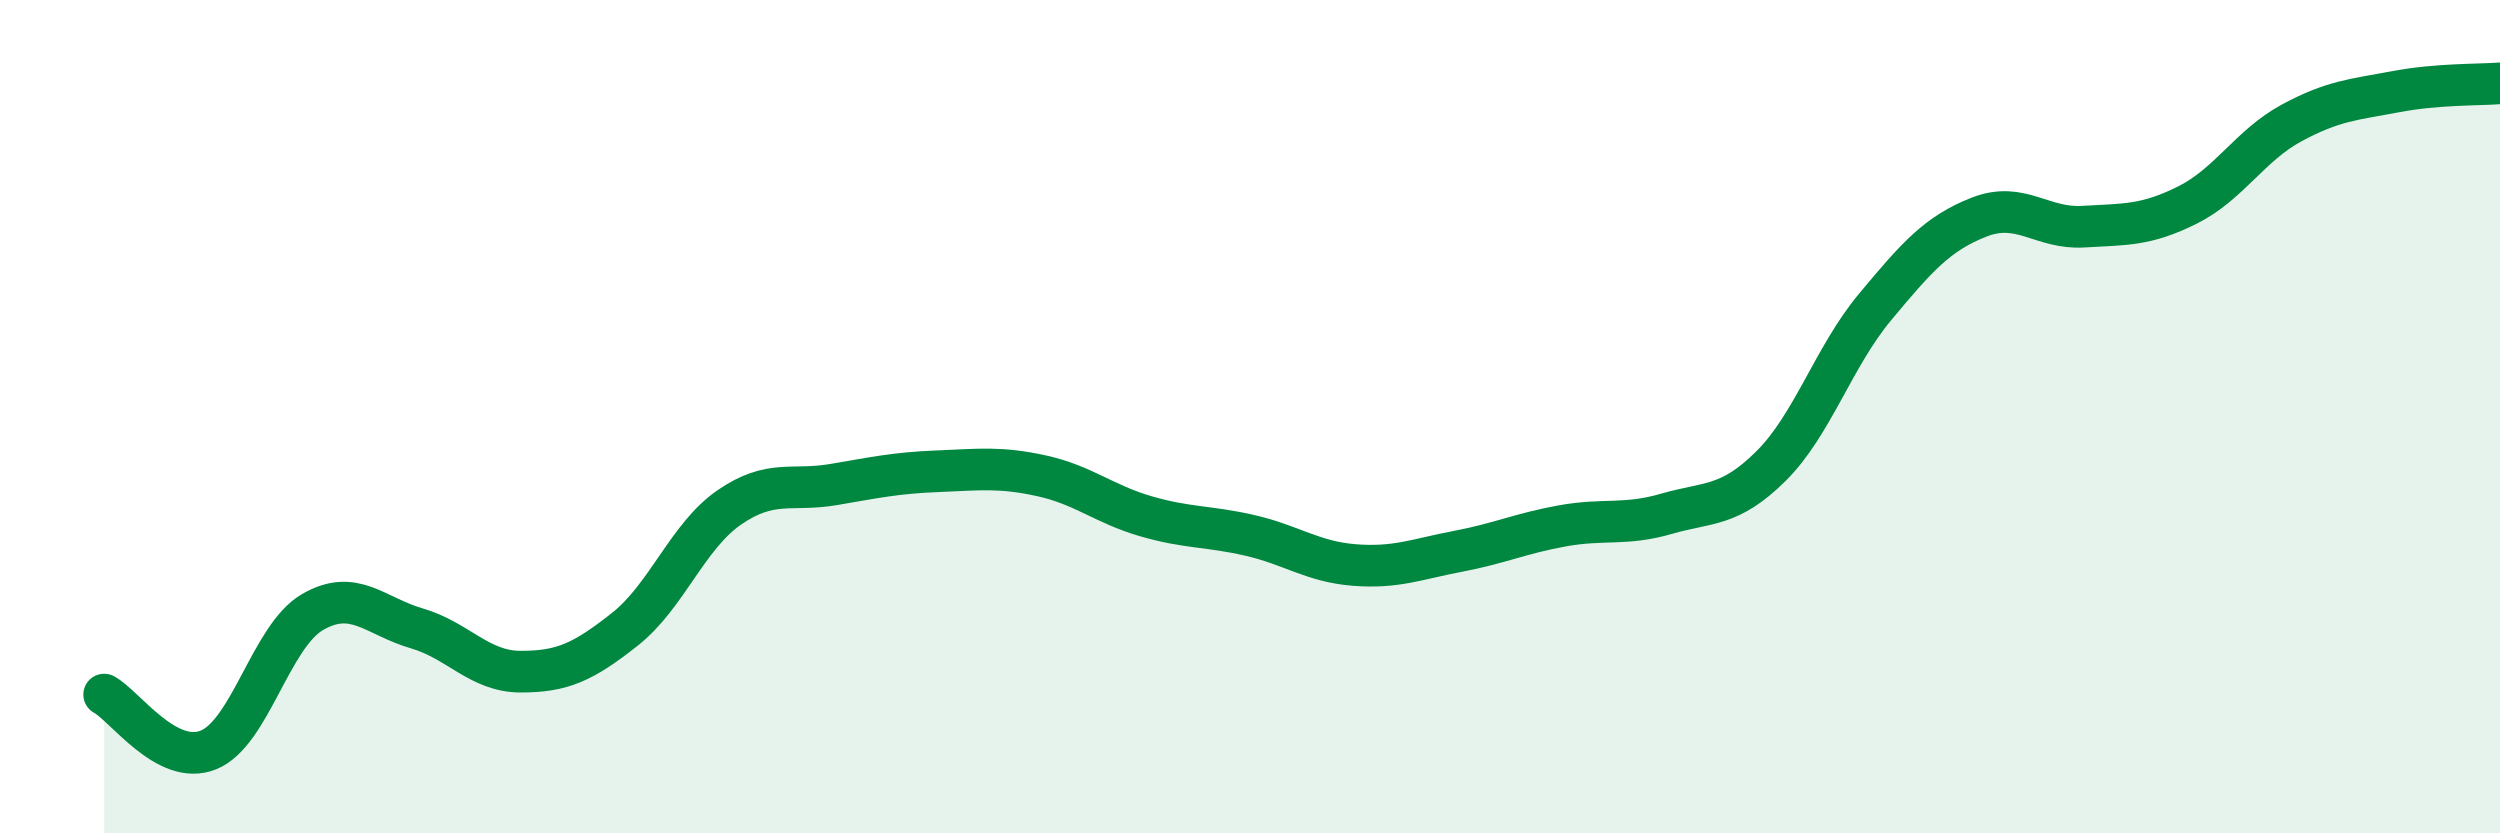
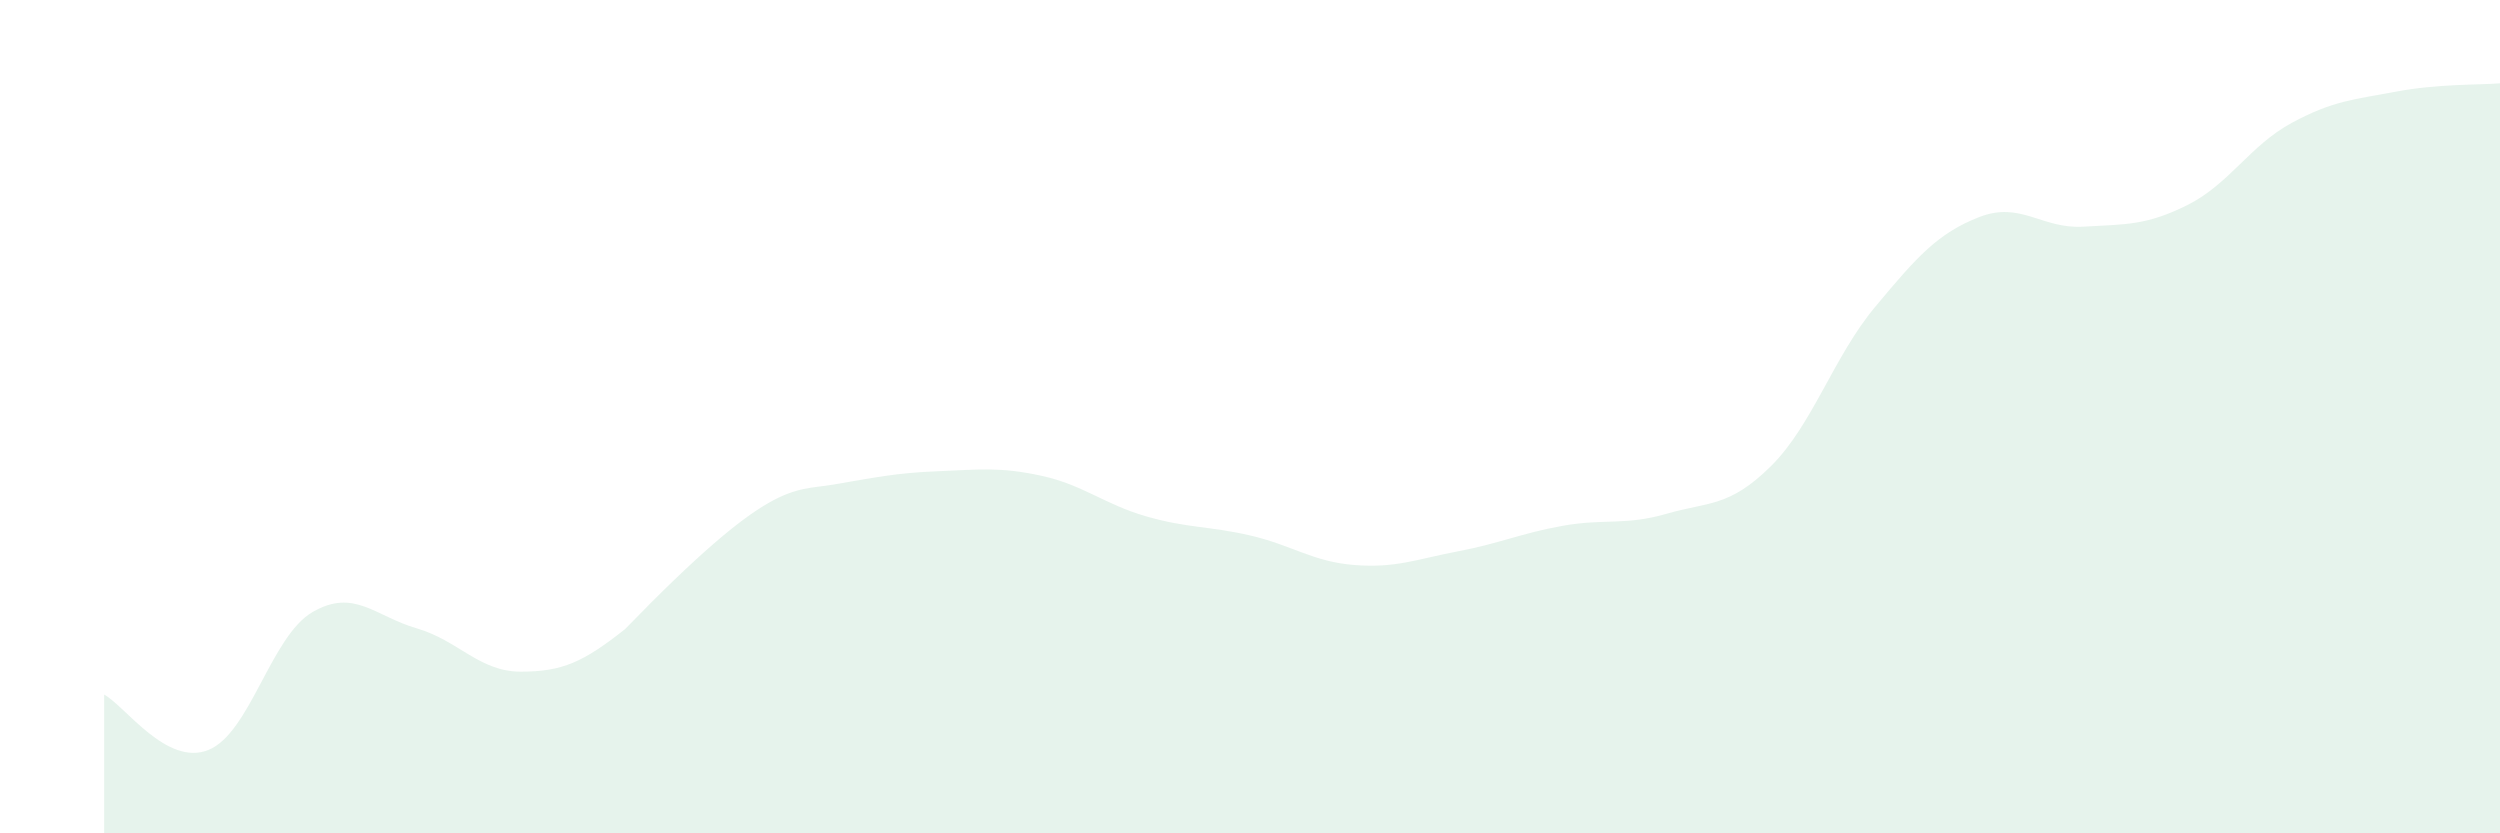
<svg xmlns="http://www.w3.org/2000/svg" width="60" height="20" viewBox="0 0 60 20">
-   <path d="M 2.5,16.67 C 3,16.94 4,18.4 5,18 C 6,17.6 6.5,15.27 7.5,14.69 C 8.5,14.11 9,14.79 10,15.08 C 11,15.37 11.5,16.12 12.5,16.12 C 13.5,16.12 14,15.89 15,15.1 C 16,14.31 16.5,12.87 17.5,12.18 C 18.5,11.49 19,11.8 20,11.63 C 21,11.46 21.5,11.35 22.5,11.31 C 23.5,11.27 24,11.2 25,11.42 C 26,11.64 26.5,12.1 27.5,12.39 C 28.5,12.68 29,12.62 30,12.85 C 31,13.08 31.5,13.48 32.5,13.56 C 33.5,13.64 34,13.42 35,13.23 C 36,13.04 36.5,12.8 37.5,12.62 C 38.5,12.44 39,12.62 40,12.33 C 41,12.04 41.5,12.18 42.5,11.19 C 43.5,10.2 44,8.57 45,7.37 C 46,6.17 46.5,5.6 47.5,5.21 C 48.5,4.82 49,5.5 50,5.44 C 51,5.38 51.5,5.42 52.5,4.92 C 53.5,4.42 54,3.49 55,2.95 C 56,2.41 56.5,2.39 57.5,2.2 C 58.5,2.01 59.5,2.04 60,2L60 20L2.5 20Z" fill="#008740" opacity="0.1" stroke-linecap="round" stroke-linejoin="round" />
-   <path d="M 2.5,16.67 C 3,16.94 4,18.4 5,18 C 6,17.6 6.5,15.27 7.5,14.69 C 8.5,14.11 9,14.79 10,15.08 C 11,15.37 11.5,16.12 12.5,16.12 C 13.5,16.12 14,15.89 15,15.1 C 16,14.31 16.5,12.87 17.5,12.18 C 18.5,11.49 19,11.8 20,11.63 C 21,11.46 21.5,11.35 22.5,11.31 C 23.5,11.27 24,11.2 25,11.42 C 26,11.64 26.5,12.1 27.5,12.39 C 28.5,12.68 29,12.62 30,12.85 C 31,13.08 31.5,13.48 32.5,13.56 C 33.5,13.64 34,13.42 35,13.23 C 36,13.04 36.5,12.8 37.5,12.62 C 38.5,12.44 39,12.62 40,12.33 C 41,12.04 41.5,12.18 42.5,11.19 C 43.5,10.2 44,8.57 45,7.37 C 46,6.17 46.5,5.6 47.5,5.21 C 48.5,4.82 49,5.5 50,5.44 C 51,5.38 51.5,5.42 52.5,4.92 C 53.5,4.42 54,3.49 55,2.95 C 56,2.41 56.5,2.39 57.5,2.2 C 58.5,2.01 59.5,2.04 60,2" stroke="#008740" stroke-width="1" fill="none" stroke-linecap="round" stroke-linejoin="round" />
+   <path d="M 2.5,16.67 C 3,16.94 4,18.4 5,18 C 6,17.6 6.5,15.27 7.5,14.69 C 8.5,14.11 9,14.79 10,15.08 C 11,15.37 11.5,16.12 12.5,16.12 C 13.5,16.12 14,15.89 15,15.1 C 18.5,11.49 19,11.8 20,11.63 C 21,11.46 21.5,11.35 22.5,11.31 C 23.5,11.27 24,11.2 25,11.42 C 26,11.64 26.5,12.1 27.5,12.39 C 28.5,12.68 29,12.62 30,12.85 C 31,13.08 31.5,13.48 32.5,13.56 C 33.5,13.64 34,13.42 35,13.23 C 36,13.04 36.5,12.8 37.5,12.62 C 38.5,12.44 39,12.62 40,12.33 C 41,12.04 41.5,12.18 42.5,11.19 C 43.5,10.2 44,8.57 45,7.37 C 46,6.17 46.5,5.6 47.5,5.21 C 48.5,4.82 49,5.5 50,5.44 C 51,5.38 51.5,5.42 52.5,4.92 C 53.5,4.42 54,3.49 55,2.95 C 56,2.41 56.5,2.39 57.5,2.2 C 58.5,2.01 59.5,2.04 60,2L60 20L2.5 20Z" fill="#008740" opacity="0.1" stroke-linecap="round" stroke-linejoin="round" />
</svg>